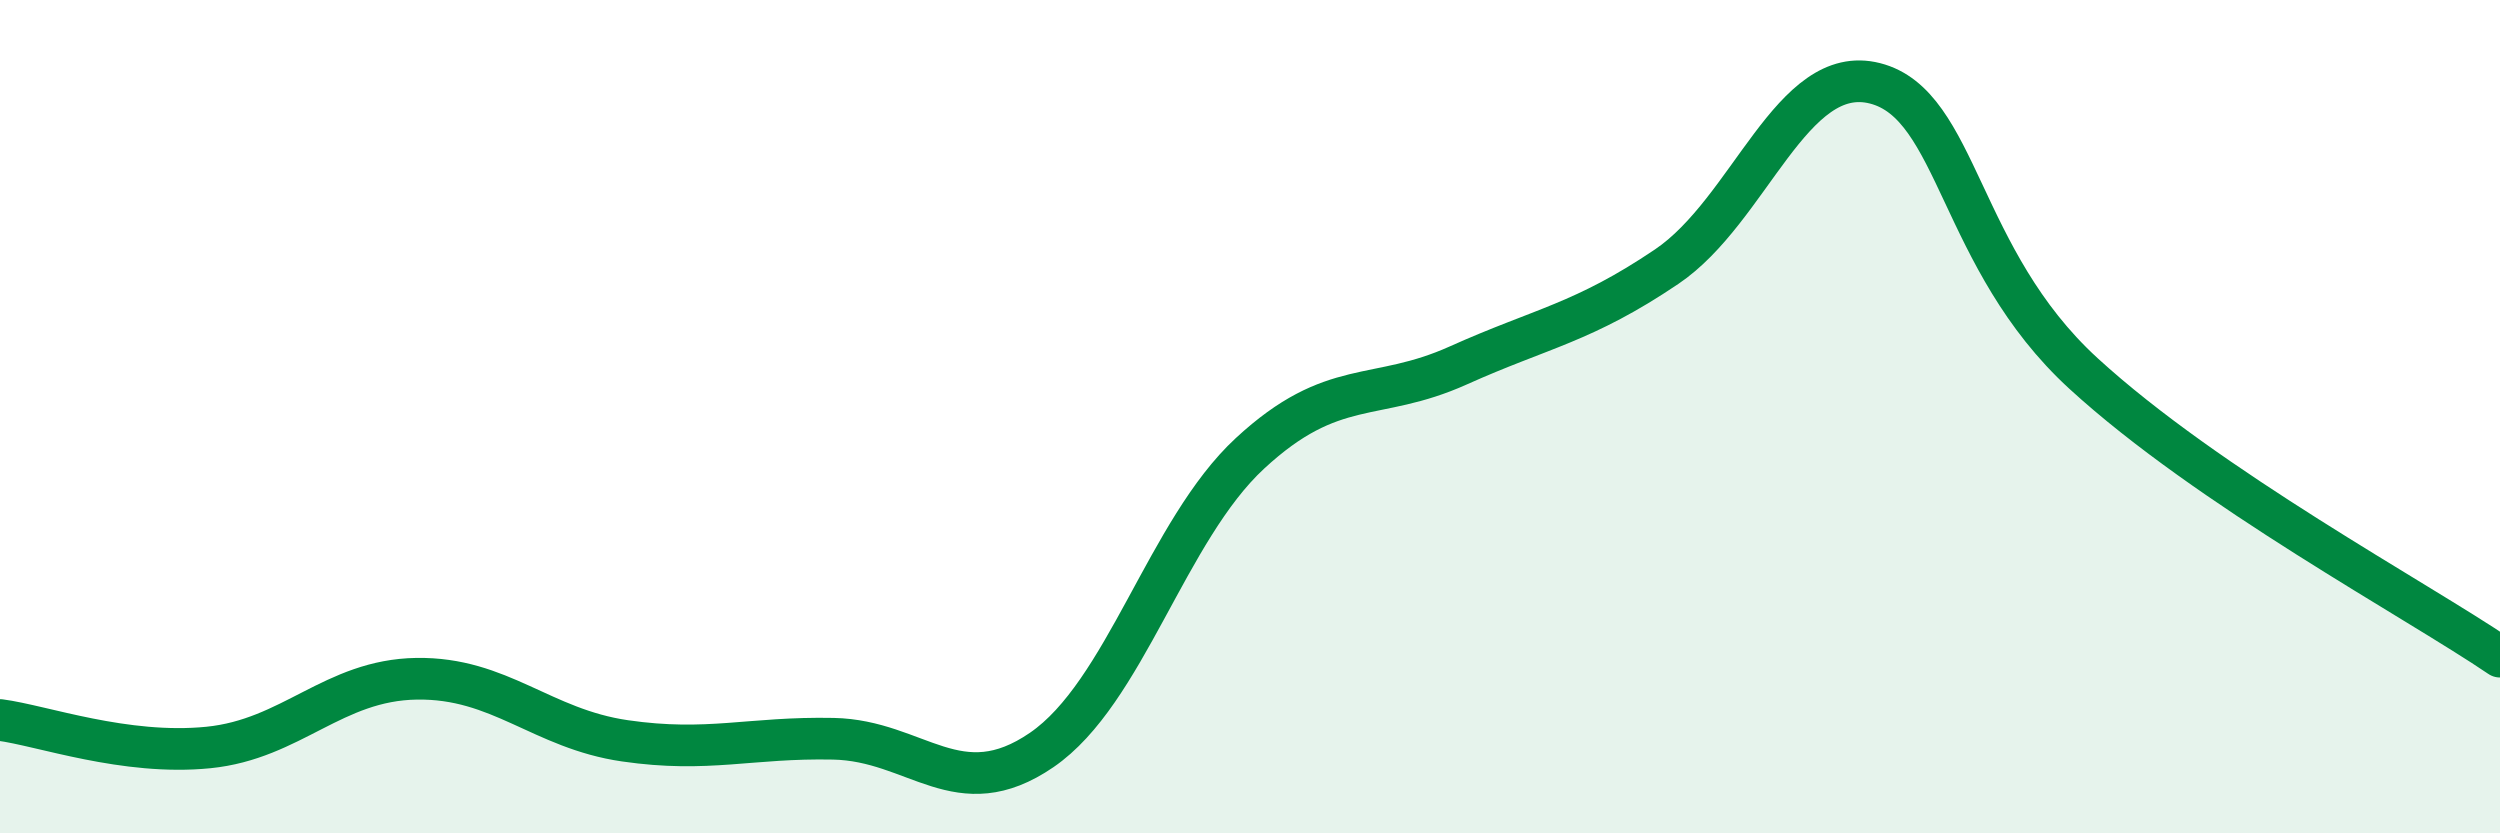
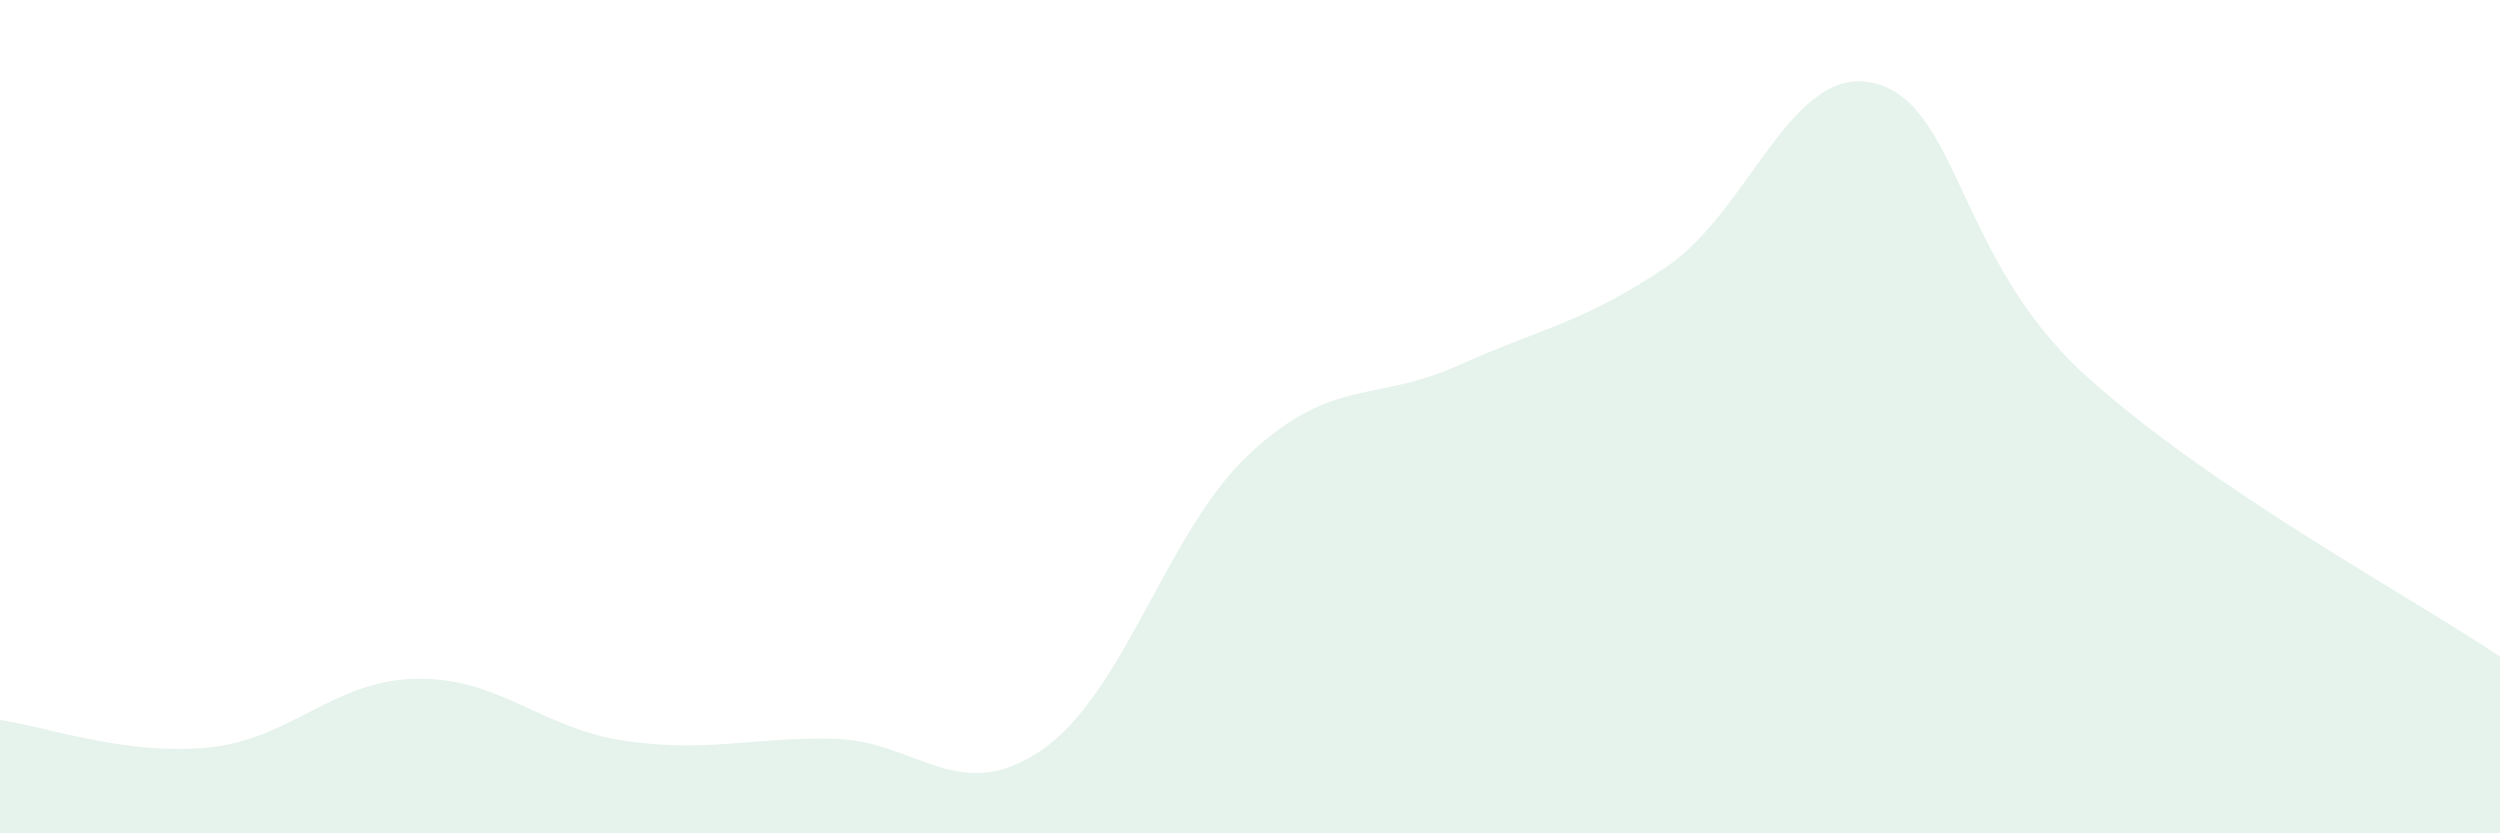
<svg xmlns="http://www.w3.org/2000/svg" width="60" height="20" viewBox="0 0 60 20">
  <path d="M 0,17.28 C 1,17.41 3,18.14 5,17.94 C 7,17.74 8,16.32 10,16.29 C 12,16.26 13,17.49 15,17.78 C 17,18.07 18,17.69 20,17.73 C 22,17.77 23,19.37 25,18 C 27,16.63 28,12.73 30,10.88 C 32,9.03 33,9.67 35,8.77 C 37,7.87 38,7.75 40,6.4 C 42,5.05 43,1.49 45,2 C 47,2.51 47,6.21 50,8.96 C 53,11.71 58,14.4 60,15.76L60 20L0 20Z" fill="#008740" opacity="0.1" stroke-linecap="round" stroke-linejoin="round" />
-   <path d="M 0,17.28 C 1,17.41 3,18.14 5,17.94 C 7,17.74 8,16.32 10,16.29 C 12,16.26 13,17.49 15,17.78 C 17,18.07 18,17.69 20,17.73 C 22,17.77 23,19.37 25,18 C 27,16.63 28,12.73 30,10.88 C 32,9.03 33,9.67 35,8.77 C 37,7.87 38,7.75 40,6.4 C 42,5.05 43,1.49 45,2 C 47,2.51 47,6.21 50,8.96 C 53,11.71 58,14.4 60,15.76" stroke="#008740" stroke-width="1" fill="none" stroke-linecap="round" stroke-linejoin="round" />
</svg>